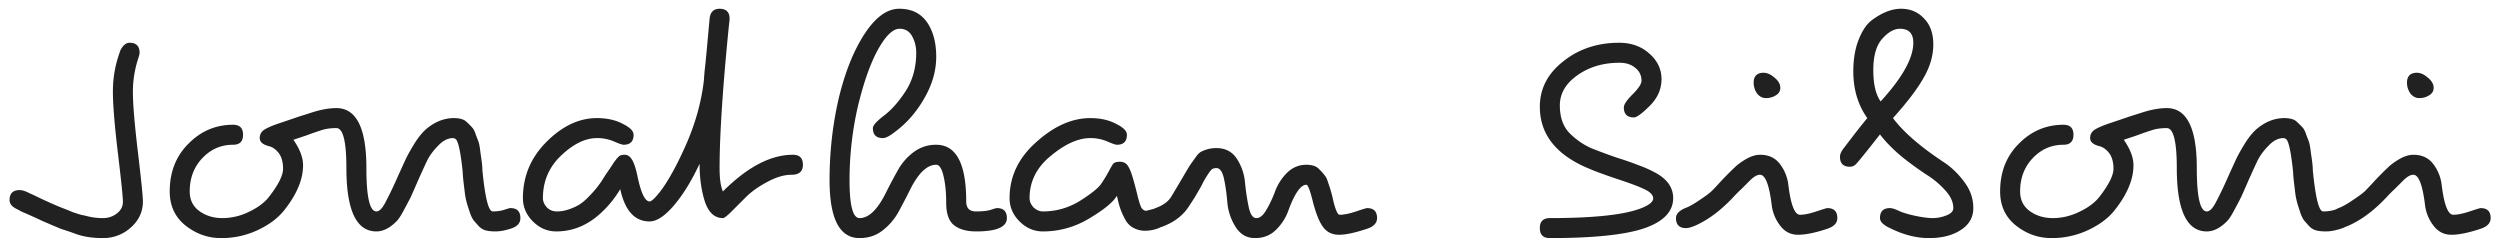
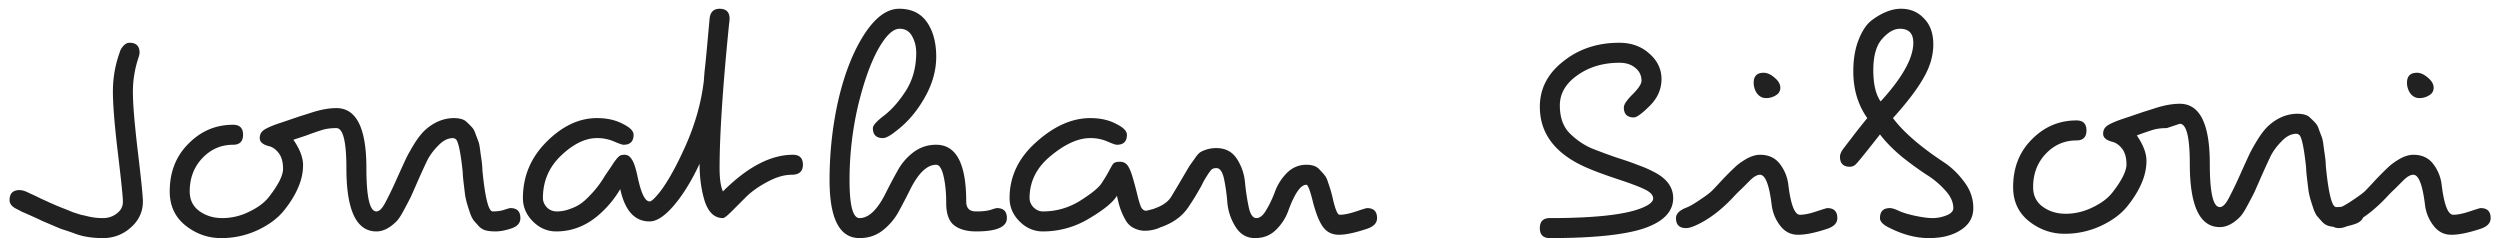
<svg xmlns="http://www.w3.org/2000/svg" width="210" height="20" fill="none">
-   <path fill="#212121" d="M.804 16.808c0-.56.28-.84.84-.84.224 0 .494.084.812.252.336.15.672.308 1.008.476.336.15.56.252.672.308l.644.28c.317.13.55.224.7.28.149.056.354.14.616.252.28.093.513.168.7.224.186.037.392.084.616.14.392.093.802.14 1.232.14.448 0 .84-.13 1.176-.392.336-.261.504-.588.504-.98s-.14-1.755-.42-4.088c-.28-2.333-.42-4.06-.42-5.18s.186-2.203.56-3.248a1.34 1.34 0 0 1 .28-.532c.168-.205.354-.308.56-.308.56 0 .84.28.84.84 0 .093-.038.252-.112.476a8.972 8.972 0 0 0-.448 2.856c0 .99.14 2.66.42 5.012.28 2.352.42 3.733.42 4.144 0 .859-.336 1.587-1.008 2.184A3.43 3.43 0 0 1 8.644 20c-.86 0-1.606-.112-2.24-.336a19.925 19.925 0 0 0-1.232-.42 43.103 43.103 0 0 1-.868-.364l-.784-.336a31.705 31.705 0 0 0-.784-.364c-.411-.187-.71-.317-.896-.392a12.531 12.531 0 0 0-.476-.252c-.374-.187-.56-.43-.56-.728Zm27.453-6.048c-.504 0-.943.065-1.316.196a24.42 24.42 0 0 0-1.204.42l-1.092.364c.541.784.812 1.493.812 2.128s-.14 1.27-.42 1.904c-.262.616-.654 1.25-1.176 1.904-.523.653-1.26 1.204-2.212 1.652a7.142 7.142 0 0 1-3.08.672c-1.102 0-2.1-.355-2.996-1.064-.878-.71-1.316-1.661-1.316-2.856 0-1.624.522-2.959 1.568-4.004 1.045-1.064 2.296-1.596 3.752-1.596.56 0 .84.28.84.84 0 .56-.28.84-.84.84-1.008 0-1.867.373-2.576 1.12-.71.747-1.064 1.68-1.064 2.8 0 .71.27 1.26.812 1.652.541.392 1.185.588 1.932.588a5.06 5.06 0 0 0 2.24-.532c.746-.355 1.306-.775 1.68-1.26.784-1.008 1.176-1.792 1.176-2.352 0-.56-.122-.999-.364-1.316-.243-.317-.523-.513-.84-.588-.504-.13-.756-.355-.756-.672 0-.317.14-.56.42-.728.28-.168.7-.345 1.26-.532.56-.187 1.11-.373 1.652-.56.541-.168.924-.29 1.148-.364.728-.224 1.381-.336 1.96-.336 1.68 0 2.52 1.68 2.52 5.04 0 2.427.28 3.64.84 3.64.242 0 .494-.252.756-.756.336-.635.672-1.335 1.008-2.1.354-.784.606-1.335.756-1.652.168-.336.401-.747.7-1.232.298-.467.588-.83.868-1.092.728-.653 1.521-.99 2.38-1.008.522 0 .886.103 1.092.308.224.205.392.373.504.504.112.13.205.317.28.56l.224.588c.056.15.102.373.14.672.037.299.065.504.084.616.074.485.112.859.112 1.12.224 2.315.513 3.472.868 3.472.373 0 .7-.047.98-.14.28-.093.448-.14.504-.14.56 0 .84.28.84.84 0 .41-.252.7-.756.868-.504.168-.952.252-1.344.252-.374 0-.672-.037-.896-.112a1.296 1.296 0 0 1-.532-.364c-.15-.168-.29-.327-.42-.476a2.851 2.851 0 0 1-.308-.672c-.094-.28-.168-.513-.224-.7a6.954 6.954 0 0 1-.168-.756l-.084-.7c-.075-.597-.112-.999-.112-1.204-.168-1.605-.355-2.52-.56-2.744-.094-.075-.178-.112-.252-.112-.43 0-.84.205-1.232.616-.392.392-.7.803-.924 1.232-.206.43-.467.999-.784 1.708-.299.69-.504 1.157-.616 1.4a44.25 44.25 0 0 1-.56 1.064c-.243.467-.458.793-.644.98-.56.56-1.12.84-1.68.84-1.68 0-2.52-1.773-2.52-5.32 0-2.24-.28-3.36-.84-3.36Zm30.508 2.996c-.672 1.437-1.391 2.604-2.156 3.5-.766.896-1.447 1.344-2.044 1.344-1.251 0-2.072-.905-2.464-2.716a8.583 8.583 0 0 1-1.456 1.848c-1.158 1.139-2.464 1.708-3.92 1.708-.747 0-1.4-.28-1.96-.84-.56-.56-.84-1.213-.84-1.96 0-1.83.662-3.407 1.988-4.732 1.325-1.325 2.734-1.988 4.228-1.988.84 0 1.558.159 2.156.476.616.299.924.607.924.924 0 .56-.28.84-.84.84-.112 0-.383-.093-.812-.28a3.543 3.543 0 0 0-1.428-.28c-.971 0-1.97.485-2.996 1.456-1.027.97-1.54 2.165-1.54 3.584 0 .28.112.541.336.784.224.224.504.336.84.336.354 0 .709-.065 1.064-.196.373-.13.681-.28.924-.448.242-.168.494-.392.756-.672.392-.392.746-.83 1.064-1.316l.28-.448c.298-.43.476-.69.532-.784l.224-.336c.093-.112.158-.196.196-.252l.168-.168c.093-.093.252-.14.476-.14.242 0 .438.121.588.364.168.224.326.672.476 1.344.298 1.475.644 2.212 1.036 2.212.13 0 .345-.177.644-.532.317-.355.672-.868 1.064-1.54s.774-1.419 1.148-2.24c.914-1.96 1.484-3.92 1.708-5.88 0-.056.018-.308.056-.756.056-.467.121-1.11.196-1.932l.224-2.464c.056-.56.336-.84.84-.84.56 0 .84.28.84.84 0 .075-.019.261-.056.56-.523 5.227-.784 9.221-.784 11.984 0 .896.093 1.55.28 1.96 2.053-2.053 4.013-3.08 5.88-3.08.56 0 .84.28.84.84 0 .56-.318.84-.952.84-.616 0-1.288.196-2.016.588-.71.373-1.298.784-1.764 1.232l-1.26 1.26c-.374.373-.616.56-.728.56-.691 0-1.195-.457-1.512-1.372-.299-.933-.448-1.997-.448-3.192Zm25.814 4.564c0 .747-.86 1.12-2.576 1.12-.803 0-1.428-.177-1.877-.532-.429-.355-.644-.97-.644-1.848 0-.877-.074-1.633-.224-2.268-.149-.635-.354-.952-.615-.952-.784 0-1.531.728-2.24 2.184a57.666 57.666 0 0 1-.953 1.82 5.04 5.04 0 0 1-1.344 1.54c-.54.41-1.175.616-1.903.616-1.68 0-2.52-1.624-2.52-4.872 0-2.333.251-4.601.755-6.804.523-2.203 1.242-4.013 2.156-5.432.934-1.437 1.914-2.156 2.94-2.156 1.027 0 1.802.373 2.325 1.12.522.747.784 1.717.784 2.912 0 1.176-.337 2.343-1.008 3.5-.654 1.139-1.457 2.063-2.409 2.772-.466.373-.82.56-1.064.56-.56 0-.84-.28-.84-.84 0-.224.318-.579.953-1.064.634-.485 1.24-1.176 1.82-2.072.578-.915.868-1.979.868-3.192 0-.504-.112-.961-.337-1.372-.224-.43-.578-.644-1.064-.644-.56 0-1.166.588-1.82 1.764-.634 1.157-1.194 2.744-1.68 4.76a27.472 27.472 0 0 0-.7 6.216c0 2.11.28 3.164.84 3.164.785 0 1.531-.728 2.24-2.184.3-.597.617-1.195.953-1.792a4.78 4.78 0 0 1 1.316-1.54 3.089 3.089 0 0 1 1.931-.644c1.68 0 2.52 1.587 2.52 4.76 0 .56.271.84.813.84.56 0 .98-.047 1.26-.14.28-.093.448-.14.504-.14.56 0 .84.28.84.84Zm11.705-.616.896-.224c.56 0 .84.28.84.84 0 .41-.28.71-.84.896a3.171 3.171 0 0 1-1.008.168c-.318 0-.626-.075-.924-.224a1.62 1.62 0 0 1-.7-.672 5.72 5.72 0 0 1-.616-1.568l-.112-.476c-.318.541-1.092 1.176-2.324 1.904a7.438 7.438 0 0 1-3.892 1.092c-.747 0-1.4-.28-1.96-.84-.56-.56-.84-1.213-.84-1.96 0-1.81.746-3.379 2.24-4.704 1.493-1.344 3.005-2.016 4.536-2.016.84 0 1.558.159 2.156.476.616.299.924.607.924.924 0 .56-.28.84-.84.84-.112 0-.383-.093-.812-.28a3.543 3.543 0 0 0-1.428-.28c-1.008 0-2.11.495-3.304 1.484-1.195.97-1.792 2.156-1.792 3.556 0 .28.112.541.336.784.242.224.504.336.784.336 1.1 0 2.128-.29 3.08-.868.952-.597 1.558-1.083 1.82-1.456.26-.392.476-.747.644-1.064.168-.317.289-.523.364-.616.093-.112.28-.168.56-.168s.494.103.644.308c.149.205.289.532.42.98.13.43.26.915.392 1.456.13.541.242.905.336 1.092.112.187.252.28.42.28Zm18.549 1.512c-1.008.336-1.792.504-2.352.504-.56 0-.999-.205-1.316-.616-.318-.41-.607-1.11-.868-2.1-.243-.99-.43-1.484-.56-1.484-.486 0-.999.747-1.54 2.24a4.251 4.251 0 0 1-1.008 1.54c-.467.467-1.055.7-1.764.7-.691 0-1.232-.308-1.624-.924a4.566 4.566 0 0 1-.7-2.016c-.056-.728-.15-1.4-.28-2.016-.131-.616-.346-.924-.644-.924-.206 0-.355.056-.448.168a3.676 3.676 0 0 0-.252.336 8.61 8.61 0 0 1-.196.308c-.056.093-.131.224-.224.392a5.009 5.009 0 0 1-.28.532 19.523 19.523 0 0 1-.896 1.456c-.448.71-1.11 1.25-1.988 1.624-.336.15-.607.224-.812.224-.56 0-.84-.28-.84-.84 0-.355.298-.644.896-.868.597-.224 1.017-.541 1.26-.952.261-.43.55-.915.868-1.456.317-.541.532-.905.644-1.092.13-.187.289-.41.476-.672.186-.28.354-.457.504-.532a2.733 2.733 0 0 1 1.288-.308c.765 0 1.344.308 1.736.924.392.616.616 1.288.672 2.016.074.728.177 1.4.308 2.016.13.616.345.924.644.924.298 0 .578-.233.84-.7.28-.467.522-.98.728-1.54a4.4 4.4 0 0 1 .98-1.54c.466-.467 1.017-.7 1.652-.7.485 0 .84.121 1.064.364.224.224.382.401.476.532.112.13.205.327.28.588a11.43 11.43 0 0 1 .364 1.204c.224 1.027.429 1.53.616 1.512.354 0 .812-.093 1.372-.28.56-.187.868-.28.924-.28.56 0 .84.28.84.84 0 .41-.28.71-.84.896Zm15.354.784c-.56 0-.84-.28-.84-.84 0-.56.28-.84.84-.84 3.733 0 6.3-.28 7.7-.84.653-.261.98-.532.98-.812s-.234-.532-.7-.756c-.448-.224-1.214-.513-2.296-.868-1.064-.355-1.876-.653-2.436-.896-2.726-1.139-4.088-2.865-4.088-5.18 0-1.512.653-2.781 1.96-3.808 1.306-1.045 2.874-1.568 4.704-1.568 1.008 0 1.848.299 2.52.896.69.597 1.036 1.316 1.036 2.156 0 .84-.327 1.587-.98 2.24-.654.653-1.102.98-1.344.98-.56 0-.84-.28-.84-.84 0-.243.242-.607.728-1.092.504-.504.756-.887.756-1.148 0-.448-.178-.812-.532-1.092-.336-.28-.775-.42-1.316-.42-1.382 0-2.567.355-3.556 1.064-.971.69-1.456 1.53-1.456 2.52s.27 1.764.812 2.324c.56.56 1.185.99 1.876 1.288.709.28 1.418.541 2.128.784.709.224 1.297.43 1.764.616.485.168.97.383 1.456.644.989.541 1.484 1.25 1.484 2.128 0 1.139-.822 1.988-2.464 2.548-1.624.541-4.256.812-7.896.812Zm17.961-13.888c.298 0 .606.14.924.42.317.261.476.541.476.84 0 .28-.131.495-.392.644a1.52 1.52 0 0 1-.812.224c-.299 0-.551-.13-.756-.392a1.584 1.584 0 0 1-.28-.896c0-.56.28-.84.84-.84Zm-2.52 10.416c-1.046 1.12-2.11 1.923-3.192 2.408-.336.15-.607.224-.812.224-.56 0-.84-.28-.84-.84 0-.355.28-.644.84-.868.298-.112.69-.336 1.176-.672.504-.336.84-.588 1.008-.756.168-.168.457-.476.868-.924.429-.448.765-.784 1.008-1.008.242-.243.569-.485.98-.728.429-.243.821-.364 1.176-.364.728 0 1.288.261 1.68.784a3.54 3.54 0 0 1 .7 1.736c.205 1.68.532 2.52.98 2.52.354 0 .812-.093 1.372-.28.56-.187.868-.28.924-.28.56 0 .84.28.84.84 0 .41-.28.71-.84.896-1.008.336-1.83.504-2.464.504-.616 0-1.12-.261-1.512-.784a3.53 3.53 0 0 1-.7-1.736c-.206-1.68-.532-2.52-.98-2.52-.243 0-.523.159-.84.476l-.728.728c-.187.168-.402.383-.644.644Zm15.09-12.936c0-.784-.374-1.176-1.12-1.176-.504 0-1.008.29-1.512.868-.486.56-.728 1.428-.728 2.604 0 1.176.205 2.053.616 2.632 1.829-1.997 2.744-3.64 2.744-4.928Zm-2.8 7.7c-1.214 1.55-1.895 2.39-2.044 2.52a.714.714 0 0 1-.476.196c-.56 0-.84-.28-.84-.84 0-.224.121-.485.364-.784.242-.317.429-.56.56-.728a46.767 46.767 0 0 1 1.372-1.736c-.784-1.101-1.176-2.408-1.176-3.92 0-1.027.149-1.913.448-2.66.298-.765.672-1.316 1.12-1.652.858-.635 1.67-.952 2.436-.952.784 0 1.428.27 1.932.812.522.523.784 1.25.784 2.184 0 .933-.271 1.867-.812 2.8-.523.933-1.382 2.063-2.576 3.388.877 1.176 2.324 2.427 4.34 3.752.634.43 1.194.98 1.68 1.652.485.653.728 1.372.728 2.156s-.355 1.4-1.064 1.848c-.691.448-1.578.672-2.66.672-1.064 0-2.156-.28-3.276-.84-.56-.261-.84-.541-.84-.84 0-.56.28-.84.84-.84.168 0 .41.075.728.224.317.15.774.29 1.372.42.616.13 1.11.196 1.484.196.392 0 .774-.075 1.148-.224.392-.15.588-.355.588-.616 0-.504-.224-.999-.672-1.484a7.166 7.166 0 0 0-1.568-1.316 27.779 27.779 0 0 1-2.044-1.484c-.766-.635-1.391-1.27-1.876-1.904Zm24.093-.532c-.504 0-.943.065-1.316.196-.355.112-.756.252-1.204.42l-1.092.364c.541.784.812 1.493.812 2.128s-.14 1.27-.42 1.904c-.262.616-.654 1.25-1.176 1.904-.523.653-1.26 1.204-2.212 1.652a7.143 7.143 0 0 1-3.08.672c-1.102 0-2.1-.355-2.996-1.064-.878-.71-1.316-1.661-1.316-2.856 0-1.624.522-2.959 1.568-4.004 1.045-1.064 2.296-1.596 3.752-1.596.56 0 .84.28.84.84 0 .56-.28.84-.84.84-1.008 0-1.867.373-2.576 1.12-.71.747-1.064 1.68-1.064 2.8 0 .71.27 1.26.812 1.652.541.392 1.185.588 1.932.588.765 0 1.512-.177 2.24-.532.746-.355 1.306-.775 1.68-1.26.784-1.008 1.176-1.792 1.176-2.352 0-.56-.122-.999-.364-1.316-.243-.317-.523-.513-.84-.588-.504-.13-.756-.355-.756-.672 0-.317.14-.56.42-.728.28-.168.7-.345 1.26-.532.56-.187 1.11-.373 1.652-.56.541-.168.924-.29 1.148-.364.728-.224 1.381-.336 1.96-.336 1.68 0 2.52 1.68 2.52 5.04 0 2.427.28 3.64.84 3.64.242 0 .494-.252.756-.756.336-.635.672-1.335 1.008-2.1.354-.784.606-1.335.756-1.652.168-.336.401-.747.7-1.232.298-.467.588-.83.868-1.092.728-.653 1.521-.99 2.38-1.008.522 0 .886.103 1.092.308.224.205.392.373.504.504.112.13.205.317.28.56l.224.588c.056.15.102.373.14.672.037.299.065.504.084.616.074.485.112.859.112 1.12.224 2.315.513 3.472.868 3.472.373 0 .7-.047.98-.14.28-.093.448-.14.504-.14.56 0 .84.28.84.84 0 .41-.252.7-.756.868-.504.168-.952.252-1.344.252-.374 0-.672-.037-.896-.112a1.289 1.289 0 0 1-.532-.364 51.13 51.13 0 0 1-.42-.476 2.835 2.835 0 0 1-.308-.672c-.094-.28-.168-.513-.224-.7a6.954 6.954 0 0 1-.168-.756l-.084-.7c-.075-.597-.112-.999-.112-1.204-.168-1.605-.355-2.52-.56-2.744-.094-.075-.178-.112-.252-.112-.43 0-.84.205-1.232.616-.392.392-.7.803-.924 1.232-.206.43-.467.999-.784 1.708a79.42 79.42 0 0 1-.616 1.4c-.112.224-.299.579-.56 1.064-.243.467-.458.793-.644.98-.56.56-1.12.84-1.68.84-1.68 0-2.52-1.773-2.52-5.32 0-2.24-.28-3.36-.84-3.36Zm21.016-4.648c.298 0 .606.14.924.42.317.261.476.541.476.84 0 .28-.131.495-.392.644a1.52 1.52 0 0 1-.812.224c-.299 0-.551-.13-.756-.392a1.584 1.584 0 0 1-.28-.896c0-.56.28-.84.84-.84Zm-2.52 10.416c-1.046 1.12-2.11 1.923-3.192 2.408-.336.15-.607.224-.812.224-.56 0-.84-.28-.84-.84 0-.355.28-.644.84-.868.298-.112.69-.336 1.176-.672.504-.336.84-.588 1.008-.756.168-.168.457-.476.868-.924.429-.448.765-.784 1.008-1.008.242-.243.569-.485.98-.728.429-.243.821-.364 1.176-.364.728 0 1.288.261 1.68.784a3.54 3.54 0 0 1 .7 1.736c.205 1.68.532 2.52.98 2.52.354 0 .812-.093 1.372-.28.56-.187.868-.28.924-.28.56 0 .84.28.84.84 0 .41-.28.71-.84.896-1.008.336-1.83.504-2.464.504-.616 0-1.12-.261-1.512-.784a3.53 3.53 0 0 1-.7-1.736c-.206-1.68-.532-2.52-.98-2.52-.243 0-.523.159-.84.476l-.728.728c-.187.168-.402.383-.644.644Z" />
+   <path fill="#212121" d="M.804 16.808c0-.56.28-.84.84-.84.224 0 .494.084.812.252.336.15.672.308 1.008.476.336.15.56.252.672.308l.644.28c.317.13.55.224.7.28.149.056.354.14.616.252.28.093.513.168.7.224.186.037.392.084.616.14.392.093.802.14 1.232.14.448 0 .84-.13 1.176-.392.336-.261.504-.588.504-.98s-.14-1.755-.42-4.088c-.28-2.333-.42-4.06-.42-5.18s.186-2.203.56-3.248a1.34 1.34 0 0 1 .28-.532c.168-.205.354-.308.56-.308.56 0 .84.28.84.84 0 .093-.038.252-.112.476a8.972 8.972 0 0 0-.448 2.856c0 .99.14 2.66.42 5.012.28 2.352.42 3.733.42 4.144 0 .859-.336 1.587-1.008 2.184A3.43 3.43 0 0 1 8.644 20c-.86 0-1.606-.112-2.24-.336a19.925 19.925 0 0 0-1.232-.42 43.103 43.103 0 0 1-.868-.364l-.784-.336a31.705 31.705 0 0 0-.784-.364c-.411-.187-.71-.317-.896-.392a12.531 12.531 0 0 0-.476-.252c-.374-.187-.56-.43-.56-.728Zm27.453-6.048c-.504 0-.943.065-1.316.196a24.42 24.42 0 0 0-1.204.42l-1.092.364c.541.784.812 1.493.812 2.128s-.14 1.27-.42 1.904c-.262.616-.654 1.25-1.176 1.904-.523.653-1.26 1.204-2.212 1.652a7.142 7.142 0 0 1-3.08.672c-1.102 0-2.1-.355-2.996-1.064-.878-.71-1.316-1.661-1.316-2.856 0-1.624.522-2.959 1.568-4.004 1.045-1.064 2.296-1.596 3.752-1.596.56 0 .84.28.84.84 0 .56-.28.84-.84.84-1.008 0-1.867.373-2.576 1.12-.71.747-1.064 1.68-1.064 2.8 0 .71.27 1.26.812 1.652.541.392 1.185.588 1.932.588a5.06 5.06 0 0 0 2.24-.532c.746-.355 1.306-.775 1.68-1.26.784-1.008 1.176-1.792 1.176-2.352 0-.56-.122-.999-.364-1.316-.243-.317-.523-.513-.84-.588-.504-.13-.756-.355-.756-.672 0-.317.14-.56.42-.728.28-.168.7-.345 1.26-.532.56-.187 1.11-.373 1.652-.56.541-.168.924-.29 1.148-.364.728-.224 1.381-.336 1.96-.336 1.68 0 2.52 1.68 2.52 5.04 0 2.427.28 3.64.84 3.64.242 0 .494-.252.756-.756.336-.635.672-1.335 1.008-2.1.354-.784.606-1.335.756-1.652.168-.336.401-.747.7-1.232.298-.467.588-.83.868-1.092.728-.653 1.521-.99 2.38-1.008.522 0 .886.103 1.092.308.224.205.392.373.504.504.112.13.205.317.28.56l.224.588c.056.15.102.373.14.672.037.299.065.504.084.616.074.485.112.859.112 1.12.224 2.315.513 3.472.868 3.472.373 0 .7-.047.98-.14.28-.093.448-.14.504-.14.56 0 .84.28.84.84 0 .41-.252.7-.756.868-.504.168-.952.252-1.344.252-.374 0-.672-.037-.896-.112a1.296 1.296 0 0 1-.532-.364c-.15-.168-.29-.327-.42-.476a2.851 2.851 0 0 1-.308-.672c-.094-.28-.168-.513-.224-.7a6.954 6.954 0 0 1-.168-.756l-.084-.7c-.075-.597-.112-.999-.112-1.204-.168-1.605-.355-2.52-.56-2.744-.094-.075-.178-.112-.252-.112-.43 0-.84.205-1.232.616-.392.392-.7.803-.924 1.232-.206.43-.467.999-.784 1.708-.299.69-.504 1.157-.616 1.4a44.25 44.25 0 0 1-.56 1.064c-.243.467-.458.793-.644.98-.56.56-1.12.84-1.68.84-1.68 0-2.52-1.773-2.52-5.32 0-2.24-.28-3.36-.84-3.36Zm30.508 2.996c-.672 1.437-1.391 2.604-2.156 3.5-.766.896-1.447 1.344-2.044 1.344-1.251 0-2.072-.905-2.464-2.716a8.583 8.583 0 0 1-1.456 1.848c-1.158 1.139-2.464 1.708-3.92 1.708-.747 0-1.4-.28-1.96-.84-.56-.56-.84-1.213-.84-1.96 0-1.83.662-3.407 1.988-4.732 1.325-1.325 2.734-1.988 4.228-1.988.84 0 1.558.159 2.156.476.616.299.924.607.924.924 0 .56-.28.84-.84.84-.112 0-.383-.093-.812-.28a3.543 3.543 0 0 0-1.428-.28c-.971 0-1.97.485-2.996 1.456-1.027.97-1.54 2.165-1.54 3.584 0 .28.112.541.336.784.224.224.504.336.84.336.354 0 .709-.065 1.064-.196.373-.13.681-.28.924-.448.242-.168.494-.392.756-.672.392-.392.746-.83 1.064-1.316l.28-.448c.298-.43.476-.69.532-.784l.224-.336c.093-.112.158-.196.196-.252l.168-.168c.093-.093.252-.14.476-.14.242 0 .438.121.588.364.168.224.326.672.476 1.344.298 1.475.644 2.212 1.036 2.212.13 0 .345-.177.644-.532.317-.355.672-.868 1.064-1.54s.774-1.419 1.148-2.24c.914-1.96 1.484-3.92 1.708-5.88 0-.056.018-.308.056-.756.056-.467.121-1.11.196-1.932l.224-2.464c.056-.56.336-.84.84-.84.56 0 .84.28.84.84 0 .075-.019.261-.056.56-.523 5.227-.784 9.221-.784 11.984 0 .896.093 1.55.28 1.96 2.053-2.053 4.013-3.08 5.88-3.08.56 0 .84.28.84.84 0 .56-.318.84-.952.84-.616 0-1.288.196-2.016.588-.71.373-1.298.784-1.764 1.232l-1.26 1.26c-.374.373-.616.56-.728.56-.691 0-1.195-.457-1.512-1.372-.299-.933-.448-1.997-.448-3.192Zm25.814 4.564c0 .747-.86 1.12-2.576 1.12-.803 0-1.428-.177-1.877-.532-.429-.355-.644-.97-.644-1.848 0-.877-.074-1.633-.224-2.268-.149-.635-.354-.952-.615-.952-.784 0-1.531.728-2.24 2.184a57.666 57.666 0 0 1-.953 1.82 5.04 5.04 0 0 1-1.344 1.54c-.54.41-1.175.616-1.903.616-1.68 0-2.52-1.624-2.52-4.872 0-2.333.251-4.601.755-6.804.523-2.203 1.242-4.013 2.156-5.432.934-1.437 1.914-2.156 2.94-2.156 1.027 0 1.802.373 2.325 1.12.522.747.784 1.717.784 2.912 0 1.176-.337 2.343-1.008 3.5-.654 1.139-1.457 2.063-2.409 2.772-.466.373-.82.56-1.064.56-.56 0-.84-.28-.84-.84 0-.224.318-.579.953-1.064.634-.485 1.24-1.176 1.82-2.072.578-.915.868-1.979.868-3.192 0-.504-.112-.961-.337-1.372-.224-.43-.578-.644-1.064-.644-.56 0-1.166.588-1.82 1.764-.634 1.157-1.194 2.744-1.68 4.76a27.472 27.472 0 0 0-.7 6.216c0 2.11.28 3.164.84 3.164.785 0 1.531-.728 2.24-2.184.3-.597.617-1.195.953-1.792a4.78 4.78 0 0 1 1.316-1.54 3.089 3.089 0 0 1 1.931-.644c1.68 0 2.52 1.587 2.52 4.76 0 .56.271.84.813.84.56 0 .98-.047 1.26-.14.28-.093.448-.14.504-.14.56 0 .84.28.84.84Zm11.705-.616.896-.224c.56 0 .84.28.84.84 0 .41-.28.71-.84.896a3.171 3.171 0 0 1-1.008.168c-.318 0-.626-.075-.924-.224a1.62 1.62 0 0 1-.7-.672 5.72 5.72 0 0 1-.616-1.568l-.112-.476c-.318.541-1.092 1.176-2.324 1.904a7.438 7.438 0 0 1-3.892 1.092c-.747 0-1.4-.28-1.96-.84-.56-.56-.84-1.213-.84-1.96 0-1.81.746-3.379 2.24-4.704 1.493-1.344 3.005-2.016 4.536-2.016.84 0 1.558.159 2.156.476.616.299.924.607.924.924 0 .56-.28.84-.84.84-.112 0-.383-.093-.812-.28a3.543 3.543 0 0 0-1.428-.28c-1.008 0-2.11.495-3.304 1.484-1.195.97-1.792 2.156-1.792 3.556 0 .28.112.541.336.784.242.224.504.336.784.336 1.1 0 2.128-.29 3.08-.868.952-.597 1.558-1.083 1.82-1.456.26-.392.476-.747.644-1.064.168-.317.289-.523.364-.616.093-.112.28-.168.56-.168s.494.103.644.308c.149.205.289.532.42.98.13.43.26.915.392 1.456.13.541.242.905.336 1.092.112.187.252.28.42.28Zm18.549 1.512c-1.008.336-1.792.504-2.352.504-.56 0-.999-.205-1.316-.616-.318-.41-.607-1.11-.868-2.1-.243-.99-.43-1.484-.56-1.484-.486 0-.999.747-1.54 2.24a4.251 4.251 0 0 1-1.008 1.54c-.467.467-1.055.7-1.764.7-.691 0-1.232-.308-1.624-.924a4.566 4.566 0 0 1-.7-2.016c-.056-.728-.15-1.4-.28-2.016-.131-.616-.346-.924-.644-.924-.206 0-.355.056-.448.168a3.676 3.676 0 0 0-.252.336 8.61 8.61 0 0 1-.196.308c-.056.093-.131.224-.224.392a5.009 5.009 0 0 1-.28.532 19.523 19.523 0 0 1-.896 1.456c-.448.71-1.11 1.25-1.988 1.624-.336.15-.607.224-.812.224-.56 0-.84-.28-.84-.84 0-.355.298-.644.896-.868.597-.224 1.017-.541 1.26-.952.261-.43.55-.915.868-1.456.317-.541.532-.905.644-1.092.13-.187.289-.41.476-.672.186-.28.354-.457.504-.532a2.733 2.733 0 0 1 1.288-.308c.765 0 1.344.308 1.736.924.392.616.616 1.288.672 2.016.074.728.177 1.4.308 2.016.13.616.345.924.644.924.298 0 .578-.233.84-.7.28-.467.522-.98.728-1.54a4.4 4.4 0 0 1 .98-1.54c.466-.467 1.017-.7 1.652-.7.485 0 .84.121 1.064.364.224.224.382.401.476.532.112.13.205.327.28.588a11.43 11.43 0 0 1 .364 1.204c.224 1.027.429 1.53.616 1.512.354 0 .812-.093 1.372-.28.56-.187.868-.28.924-.28.56 0 .84.28.84.84 0 .41-.28.71-.84.896Zm15.354.784c-.56 0-.84-.28-.84-.84 0-.56.28-.84.84-.84 3.733 0 6.3-.28 7.7-.84.653-.261.98-.532.98-.812s-.234-.532-.7-.756c-.448-.224-1.214-.513-2.296-.868-1.064-.355-1.876-.653-2.436-.896-2.726-1.139-4.088-2.865-4.088-5.18 0-1.512.653-2.781 1.96-3.808 1.306-1.045 2.874-1.568 4.704-1.568 1.008 0 1.848.299 2.52.896.69.597 1.036 1.316 1.036 2.156 0 .84-.327 1.587-.98 2.24-.654.653-1.102.98-1.344.98-.56 0-.84-.28-.84-.84 0-.243.242-.607.728-1.092.504-.504.756-.887.756-1.148 0-.448-.178-.812-.532-1.092-.336-.28-.775-.42-1.316-.42-1.382 0-2.567.355-3.556 1.064-.971.69-1.456 1.53-1.456 2.52s.27 1.764.812 2.324c.56.56 1.185.99 1.876 1.288.709.28 1.418.541 2.128.784.709.224 1.297.43 1.764.616.485.168.97.383 1.456.644.989.541 1.484 1.25 1.484 2.128 0 1.139-.822 1.988-2.464 2.548-1.624.541-4.256.812-7.896.812Zm17.961-13.888c.298 0 .606.14.924.42.317.261.476.541.476.84 0 .28-.131.495-.392.644a1.52 1.52 0 0 1-.812.224c-.299 0-.551-.13-.756-.392a1.584 1.584 0 0 1-.28-.896c0-.56.28-.84.84-.84Zm-2.52 10.416c-1.046 1.12-2.11 1.923-3.192 2.408-.336.15-.607.224-.812.224-.56 0-.84-.28-.84-.84 0-.355.28-.644.84-.868.298-.112.69-.336 1.176-.672.504-.336.84-.588 1.008-.756.168-.168.457-.476.868-.924.429-.448.765-.784 1.008-1.008.242-.243.569-.485.98-.728.429-.243.821-.364 1.176-.364.728 0 1.288.261 1.68.784a3.54 3.54 0 0 1 .7 1.736c.205 1.68.532 2.52.98 2.52.354 0 .812-.093 1.372-.28.56-.187.868-.28.924-.28.56 0 .84.28.84.84 0 .41-.28.71-.84.896-1.008.336-1.83.504-2.464.504-.616 0-1.12-.261-1.512-.784a3.53 3.53 0 0 1-.7-1.736c-.206-1.68-.532-2.52-.98-2.52-.243 0-.523.159-.84.476l-.728.728c-.187.168-.402.383-.644.644Zm15.09-12.936c0-.784-.374-1.176-1.12-1.176-.504 0-1.008.29-1.512.868-.486.56-.728 1.428-.728 2.604 0 1.176.205 2.053.616 2.632 1.829-1.997 2.744-3.64 2.744-4.928Zm-2.8 7.7c-1.214 1.55-1.895 2.39-2.044 2.52a.714.714 0 0 1-.476.196c-.56 0-.84-.28-.84-.84 0-.224.121-.485.364-.784.242-.317.429-.56.56-.728a46.767 46.767 0 0 1 1.372-1.736c-.784-1.101-1.176-2.408-1.176-3.92 0-1.027.149-1.913.448-2.66.298-.765.672-1.316 1.12-1.652.858-.635 1.67-.952 2.436-.952.784 0 1.428.27 1.932.812.522.523.784 1.25.784 2.184 0 .933-.271 1.867-.812 2.8-.523.933-1.382 2.063-2.576 3.388.877 1.176 2.324 2.427 4.34 3.752.634.43 1.194.98 1.68 1.652.485.653.728 1.372.728 2.156s-.355 1.4-1.064 1.848c-.691.448-1.578.672-2.66.672-1.064 0-2.156-.28-3.276-.84-.56-.261-.84-.541-.84-.84 0-.56.28-.84.84-.84.168 0 .41.075.728.224.317.15.774.29 1.372.42.616.13 1.11.196 1.484.196.392 0 .774-.075 1.148-.224.392-.15.588-.355.588-.616 0-.504-.224-.999-.672-1.484a7.166 7.166 0 0 0-1.568-1.316 27.779 27.779 0 0 1-2.044-1.484c-.766-.635-1.391-1.27-1.876-1.904Zm24.093-.532c-.504 0-.943.065-1.316.196-.355.112-.756.252-1.204.42c.541.784.812 1.493.812 2.128s-.14 1.27-.42 1.904c-.262.616-.654 1.25-1.176 1.904-.523.653-1.26 1.204-2.212 1.652a7.143 7.143 0 0 1-3.08.672c-1.102 0-2.1-.355-2.996-1.064-.878-.71-1.316-1.661-1.316-2.856 0-1.624.522-2.959 1.568-4.004 1.045-1.064 2.296-1.596 3.752-1.596.56 0 .84.28.84.84 0 .56-.28.84-.84.84-1.008 0-1.867.373-2.576 1.12-.71.747-1.064 1.68-1.064 2.8 0 .71.27 1.26.812 1.652.541.392 1.185.588 1.932.588.765 0 1.512-.177 2.24-.532.746-.355 1.306-.775 1.68-1.26.784-1.008 1.176-1.792 1.176-2.352 0-.56-.122-.999-.364-1.316-.243-.317-.523-.513-.84-.588-.504-.13-.756-.355-.756-.672 0-.317.14-.56.42-.728.28-.168.7-.345 1.26-.532.56-.187 1.11-.373 1.652-.56.541-.168.924-.29 1.148-.364.728-.224 1.381-.336 1.96-.336 1.68 0 2.52 1.68 2.52 5.04 0 2.427.28 3.64.84 3.64.242 0 .494-.252.756-.756.336-.635.672-1.335 1.008-2.1.354-.784.606-1.335.756-1.652.168-.336.401-.747.7-1.232.298-.467.588-.83.868-1.092.728-.653 1.521-.99 2.38-1.008.522 0 .886.103 1.092.308.224.205.392.373.504.504.112.13.205.317.28.56l.224.588c.056.15.102.373.14.672.037.299.065.504.084.616.074.485.112.859.112 1.12.224 2.315.513 3.472.868 3.472.373 0 .7-.047.98-.14.28-.093.448-.14.504-.14.56 0 .84.28.84.84 0 .41-.252.7-.756.868-.504.168-.952.252-1.344.252-.374 0-.672-.037-.896-.112a1.289 1.289 0 0 1-.532-.364 51.13 51.13 0 0 1-.42-.476 2.835 2.835 0 0 1-.308-.672c-.094-.28-.168-.513-.224-.7a6.954 6.954 0 0 1-.168-.756l-.084-.7c-.075-.597-.112-.999-.112-1.204-.168-1.605-.355-2.52-.56-2.744-.094-.075-.178-.112-.252-.112-.43 0-.84.205-1.232.616-.392.392-.7.803-.924 1.232-.206.43-.467.999-.784 1.708a79.42 79.42 0 0 1-.616 1.4c-.112.224-.299.579-.56 1.064-.243.467-.458.793-.644.98-.56.56-1.12.84-1.68.84-1.68 0-2.52-1.773-2.52-5.32 0-2.24-.28-3.36-.84-3.36Zm21.016-4.648c.298 0 .606.14.924.42.317.261.476.541.476.84 0 .28-.131.495-.392.644a1.52 1.52 0 0 1-.812.224c-.299 0-.551-.13-.756-.392a1.584 1.584 0 0 1-.28-.896c0-.56.28-.84.84-.84Zm-2.52 10.416c-1.046 1.12-2.11 1.923-3.192 2.408-.336.15-.607.224-.812.224-.56 0-.84-.28-.84-.84 0-.355.28-.644.84-.868.298-.112.69-.336 1.176-.672.504-.336.84-.588 1.008-.756.168-.168.457-.476.868-.924.429-.448.765-.784 1.008-1.008.242-.243.569-.485.98-.728.429-.243.821-.364 1.176-.364.728 0 1.288.261 1.68.784a3.54 3.54 0 0 1 .7 1.736c.205 1.68.532 2.52.98 2.52.354 0 .812-.093 1.372-.28.56-.187.868-.28.924-.28.56 0 .84.28.84.84 0 .41-.28.71-.84.896-1.008.336-1.83.504-2.464.504-.616 0-1.12-.261-1.512-.784a3.53 3.53 0 0 1-.7-1.736c-.206-1.68-.532-2.52-.98-2.52-.243 0-.523.159-.84.476l-.728.728c-.187.168-.402.383-.644.644Z" />
</svg>